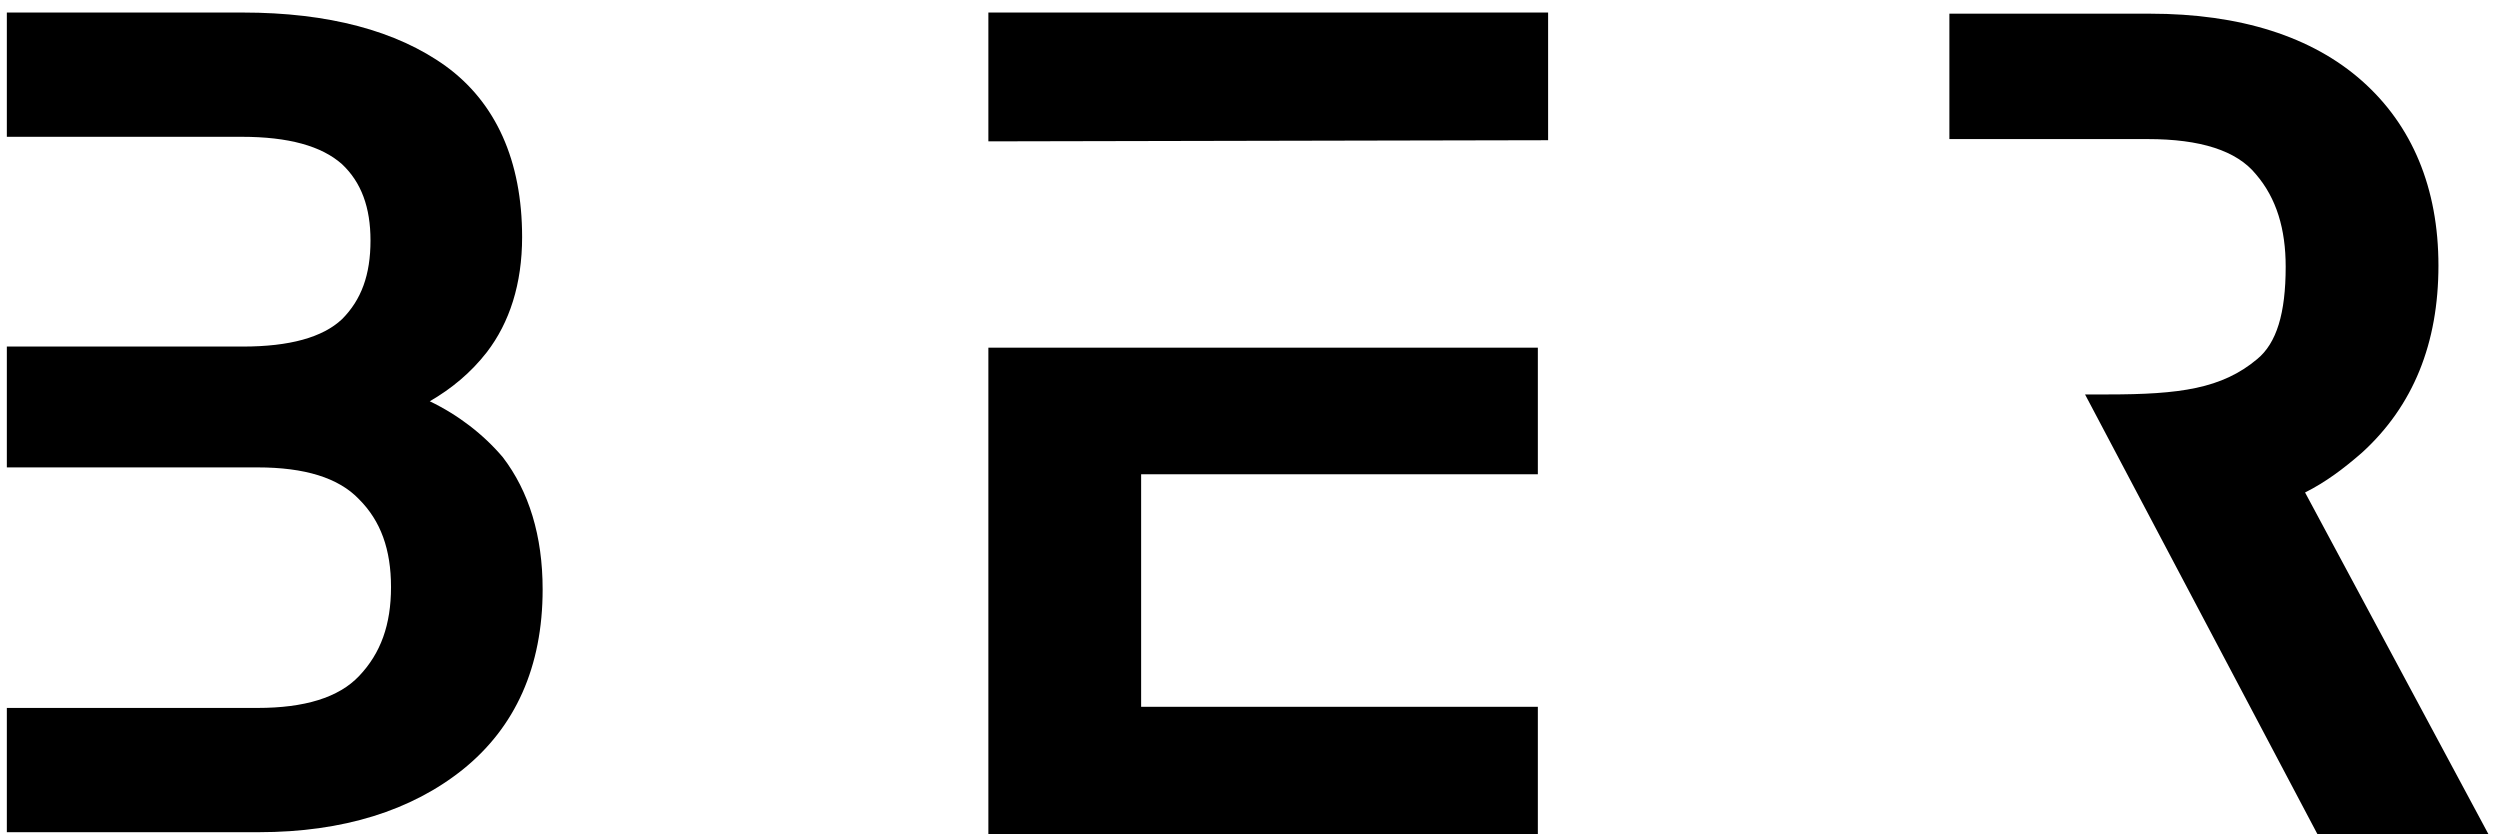
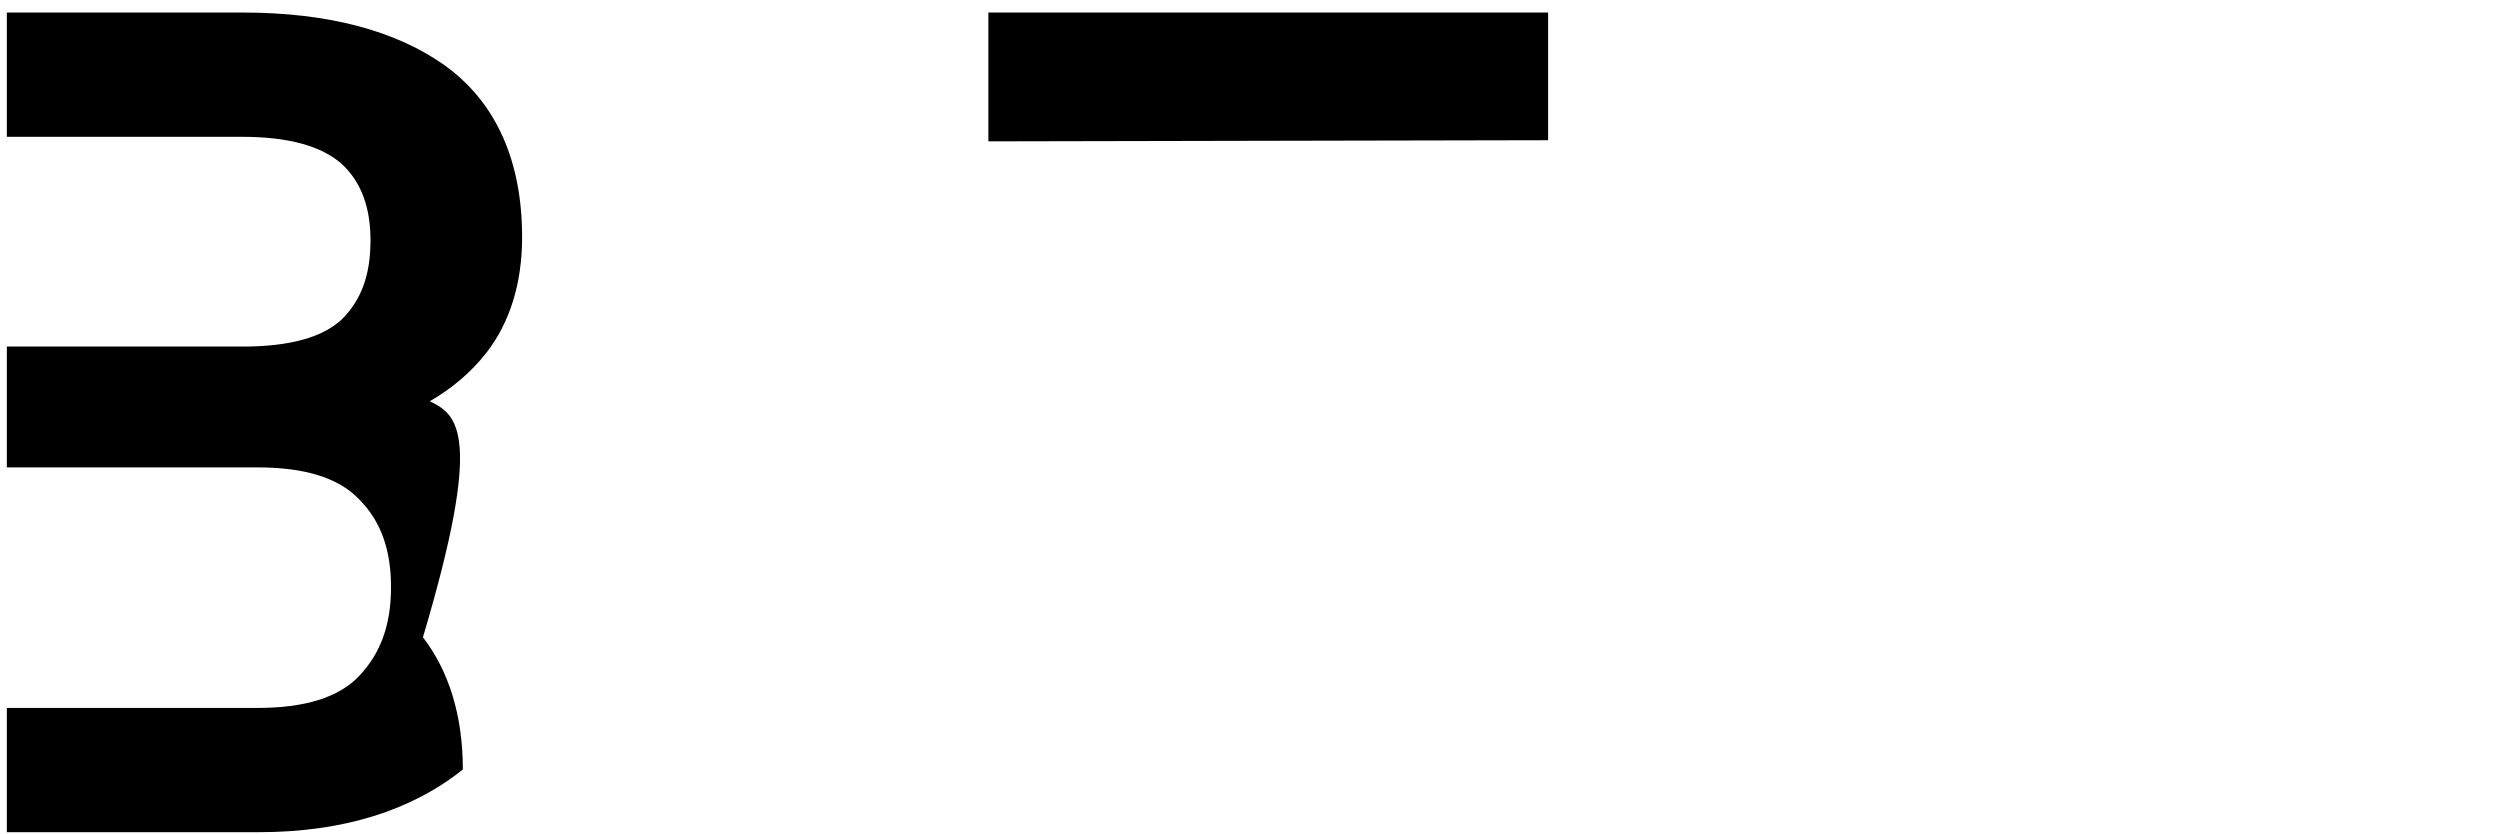
<svg xmlns="http://www.w3.org/2000/svg" class="logo" version="1.1" id="Layer_1" x="0px" y="0px" viewBox="0 0 219.3 73.2" style="enable-background:new 0 0 219.3 73.2;" xml:space="preserve">
  <g>
-     <path class="logo" d="M86.7,73.2h1.2h45.8h1.2V62h-34.8V41.6h33.6h1.2V30.5H86.7L86.7,73.2L86.7,73.2z M132.5,32.9L132.5,32.9H89.1      l0,0H132.5z" />
    <polyline class="logo" points="86.7,12.4 135.8,12.3 135.8,11.1 135.8,11.1 135.8,1.1 86.7,1.1 86.7,11.2  " />
-     <path class="logo" d="M37.7,35.2c1.9-1.1,3.6-2.5,5-4.3c2-2.6,3.1-6,3.1-10.1c0-6.7-2.3-11.8-6.7-15c-4.3-3.1-10.3-4.7-17.8-4.7H0.6      V12h20.6c4.1,0,7,0.8,8.8,2.4c1.7,1.6,2.5,3.8,2.5,6.7c0,3-0.8,5.2-2.5,6.9c-1.7,1.6-4.6,2.4-8.7,2.4H0.6v10.6h22      c4.1,0,7.1,0.9,8.9,2.8c1.9,1.9,2.8,4.4,2.8,7.7c0,3.3-0.9,5.8-2.8,7.8c-1.8,1.9-4.8,2.8-8.9,2.8h-22v10.9h22.1      c7.4,0,13.4-1.9,17.9-5.5c4.6-3.7,7-9,7-15.8c0-4.7-1.2-8.6-3.5-11.6C42.4,38.1,40.2,36.4,37.7,35.2z" />
-     <path class="logo" d="M202.2,43.2c1.8-0.9,3.4-2.1,5-3.5c4.5-4.1,6.7-9.6,6.7-16.4c0-6.8-2.3-12.3-6.7-16.2     c-4.4-3.9-10.7-5.9-18.6-5.9H171v11h17.4c4.6,0,7.8,1,9.5,3.1c1.8,2.1,2.6,4.8,2.6,8.1c0,4.1-0.8,6.7-2.5,8.1     c-3.1,2.6-6.8,3.1-13.1,3.1h-2l20.4,38.6h15L202.2,43.2z" />
+     <path class="logo" d="M37.7,35.2c1.9-1.1,3.6-2.5,5-4.3c2-2.6,3.1-6,3.1-10.1c0-6.7-2.3-11.8-6.7-15c-4.3-3.1-10.3-4.7-17.8-4.7H0.6      V12h20.6c4.1,0,7,0.8,8.8,2.4c1.7,1.6,2.5,3.8,2.5,6.7c0,3-0.8,5.2-2.5,6.9c-1.7,1.6-4.6,2.4-8.7,2.4H0.6v10.6h22      c4.1,0,7.1,0.9,8.9,2.8c1.9,1.9,2.8,4.4,2.8,7.7c0,3.3-0.9,5.8-2.8,7.8c-1.8,1.9-4.8,2.8-8.9,2.8h-22v10.9h22.1      c7.4,0,13.4-1.9,17.9-5.5c0-4.7-1.2-8.6-3.5-11.6C42.4,38.1,40.2,36.4,37.7,35.2z" />
  </g>
</svg>